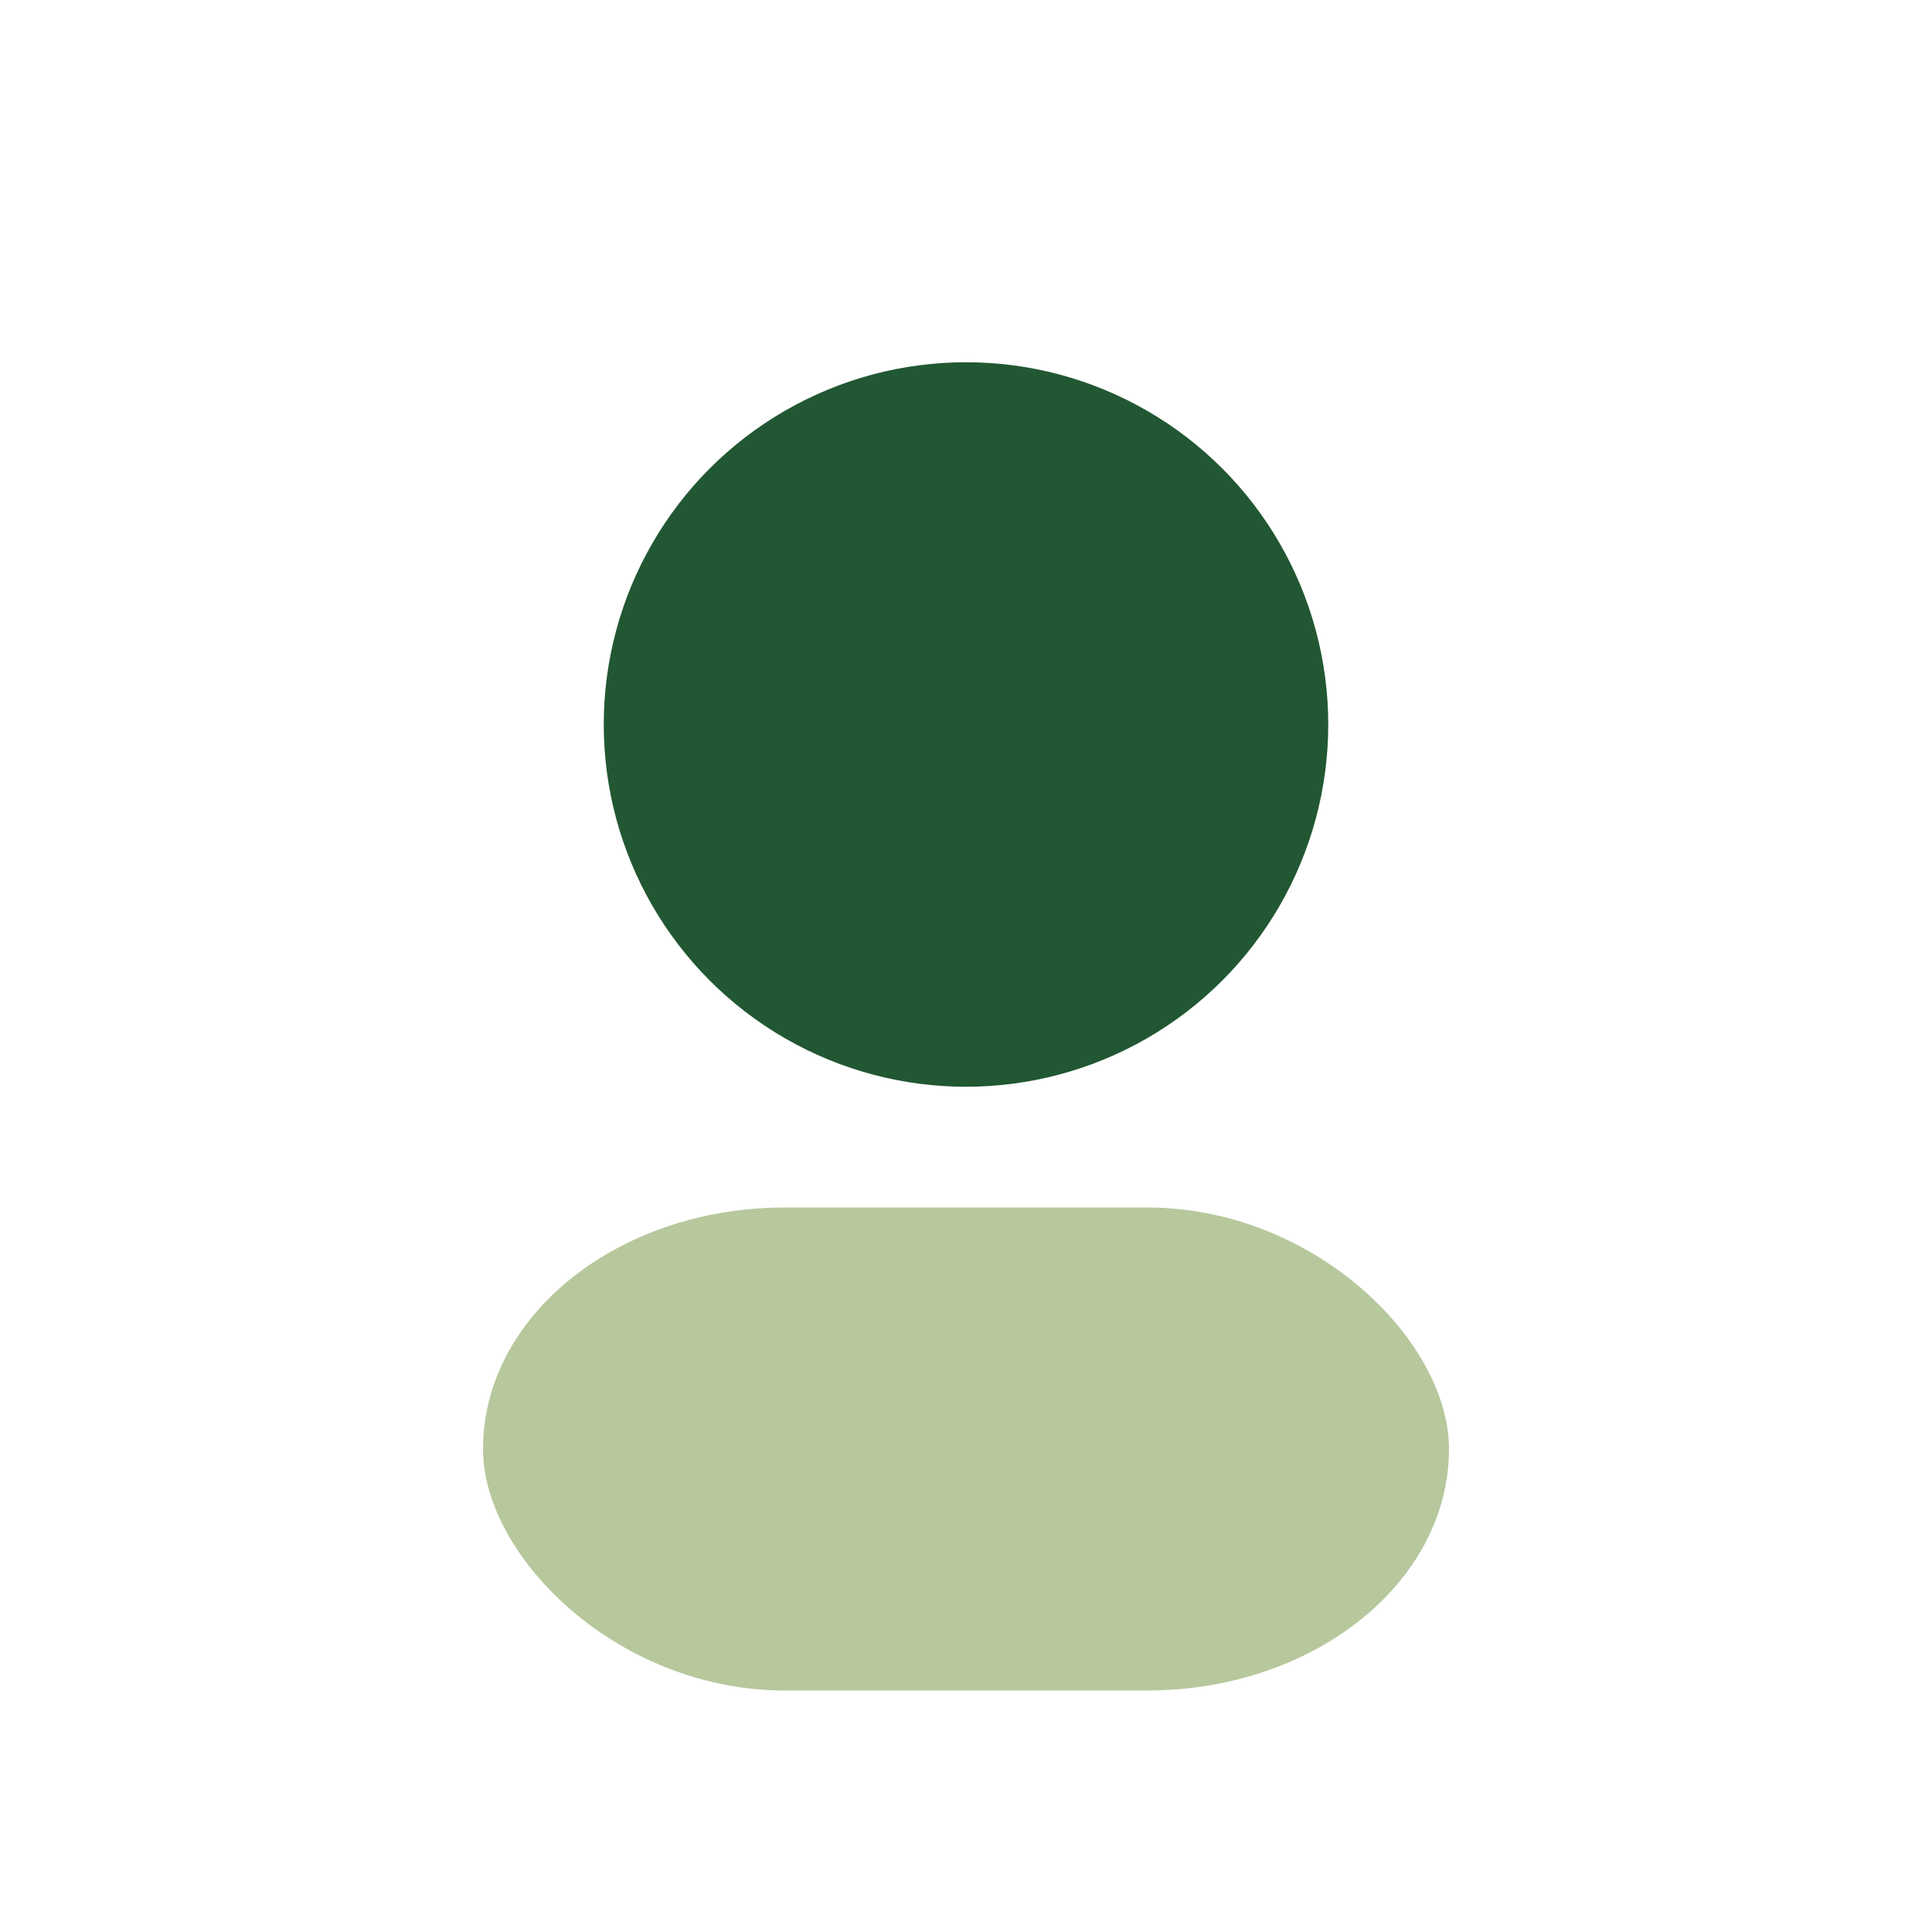
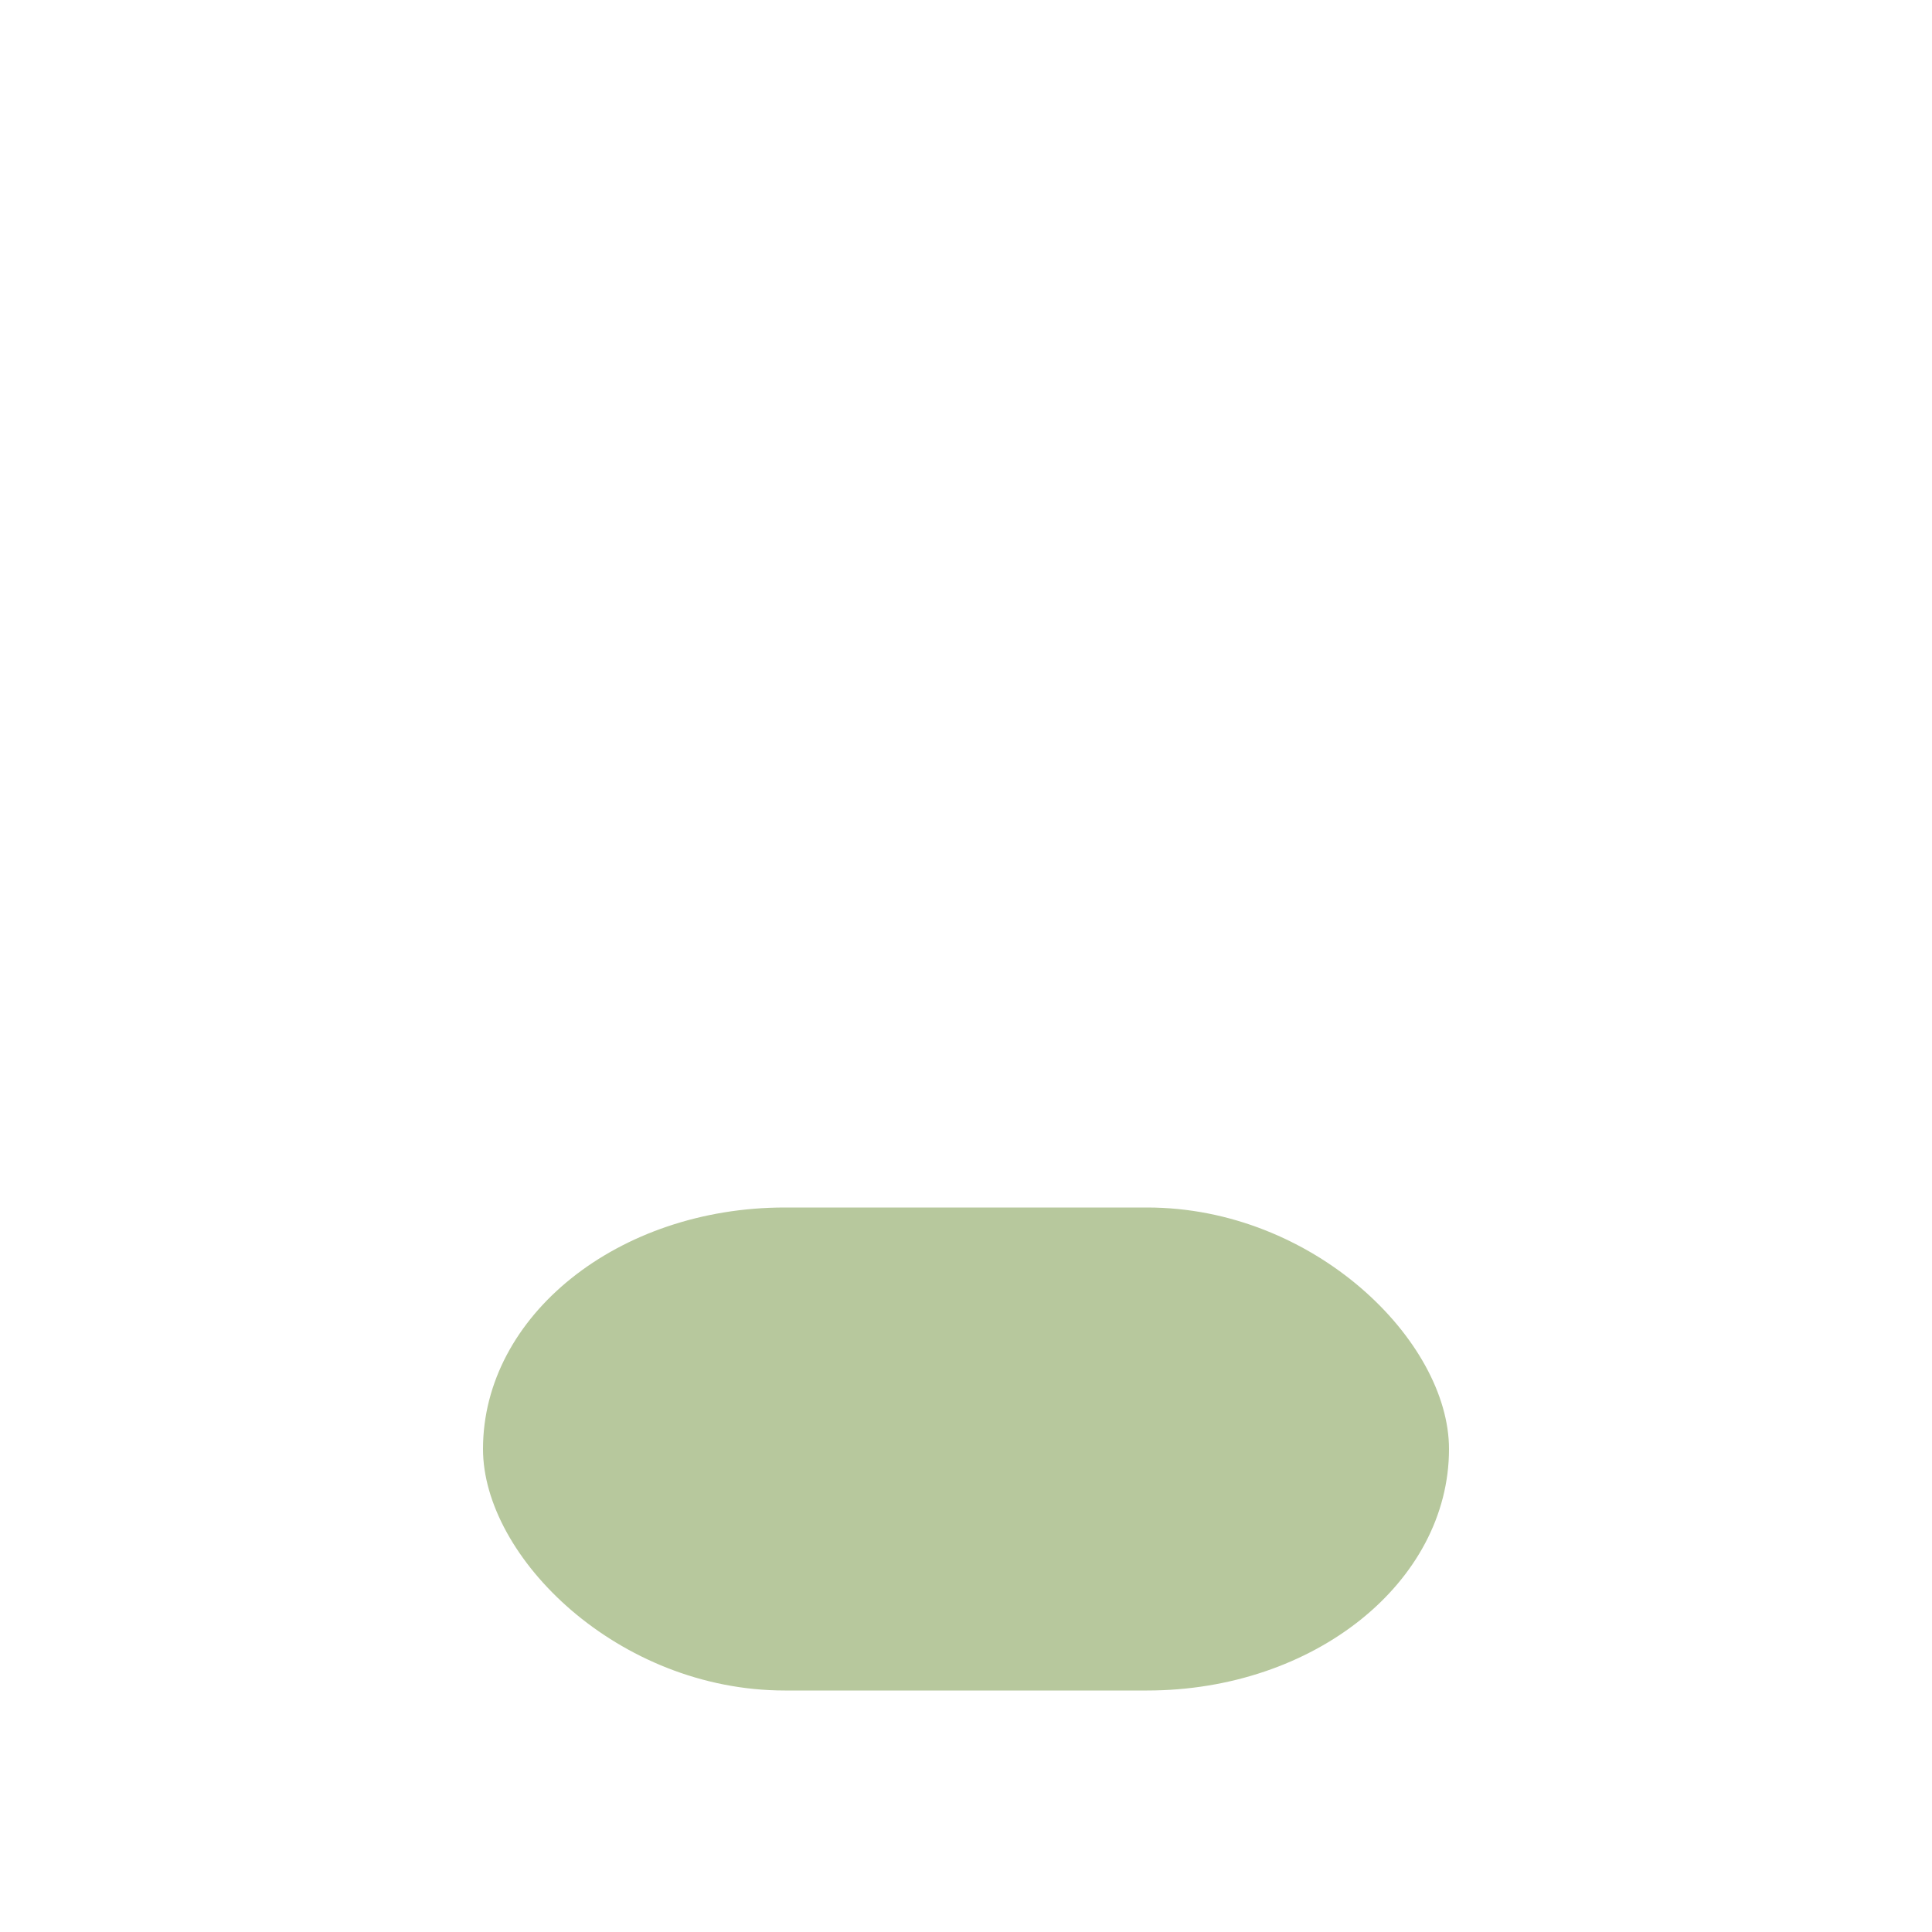
<svg xmlns="http://www.w3.org/2000/svg" width="32" height="32" viewBox="0 0 32 32">
-   <circle cx="16" cy="12" r="6" fill="#215732" />
  <rect x="8" y="20" width="16" height="8" rx="5" fill="#B7C89D" />
</svg>